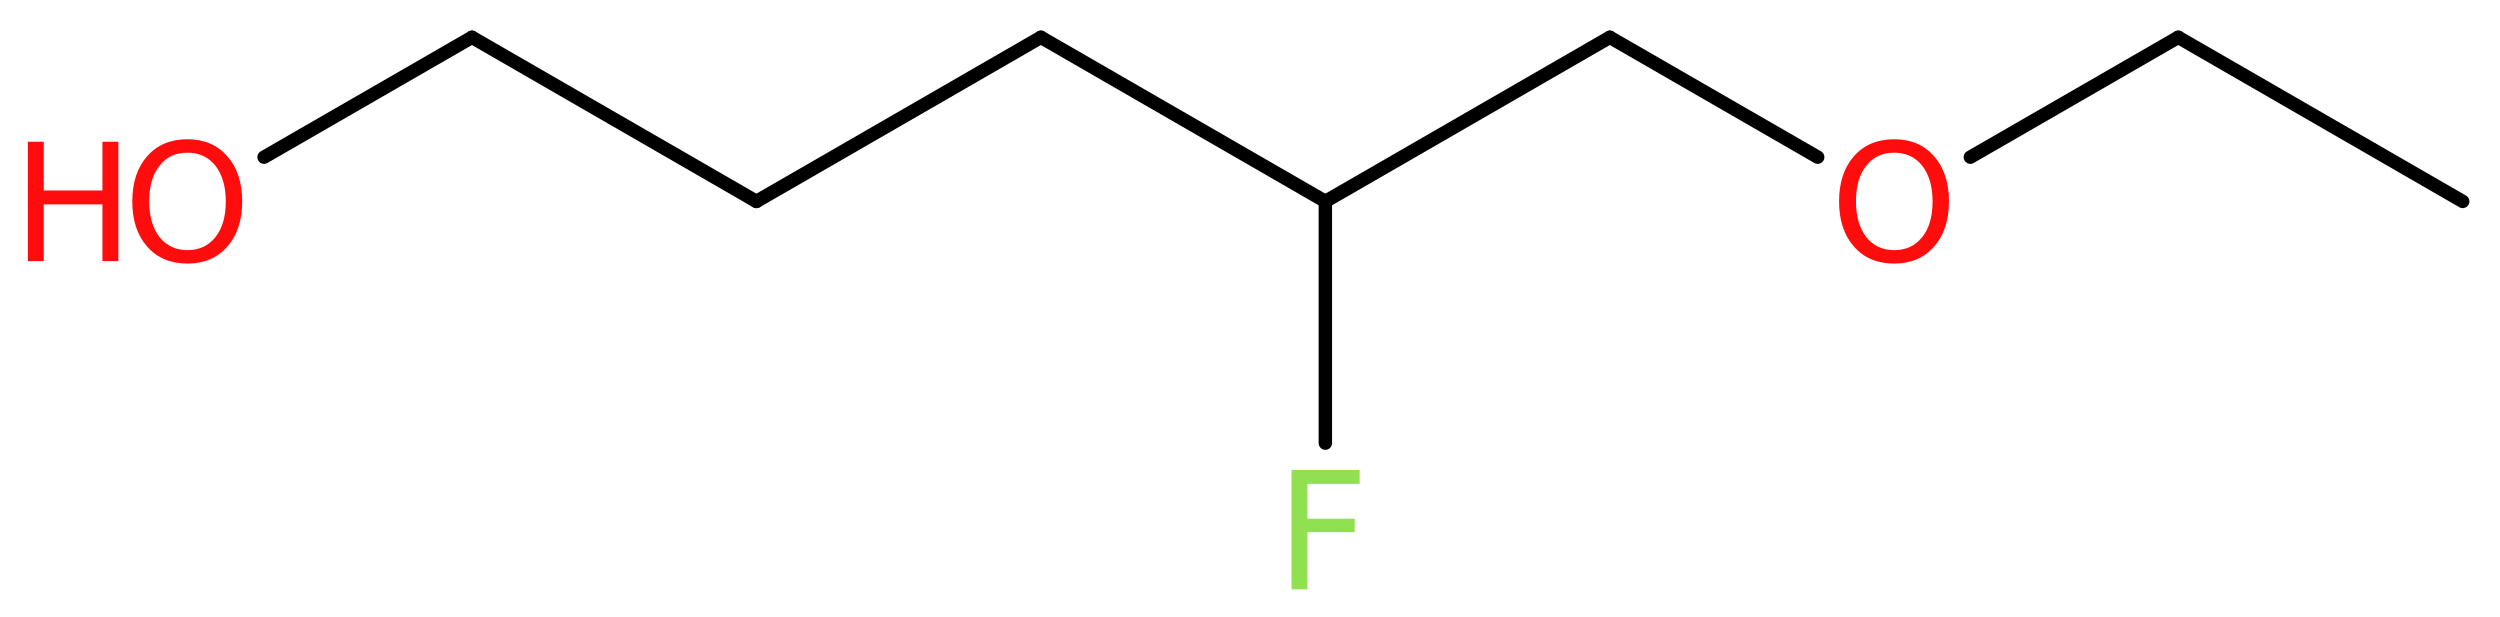
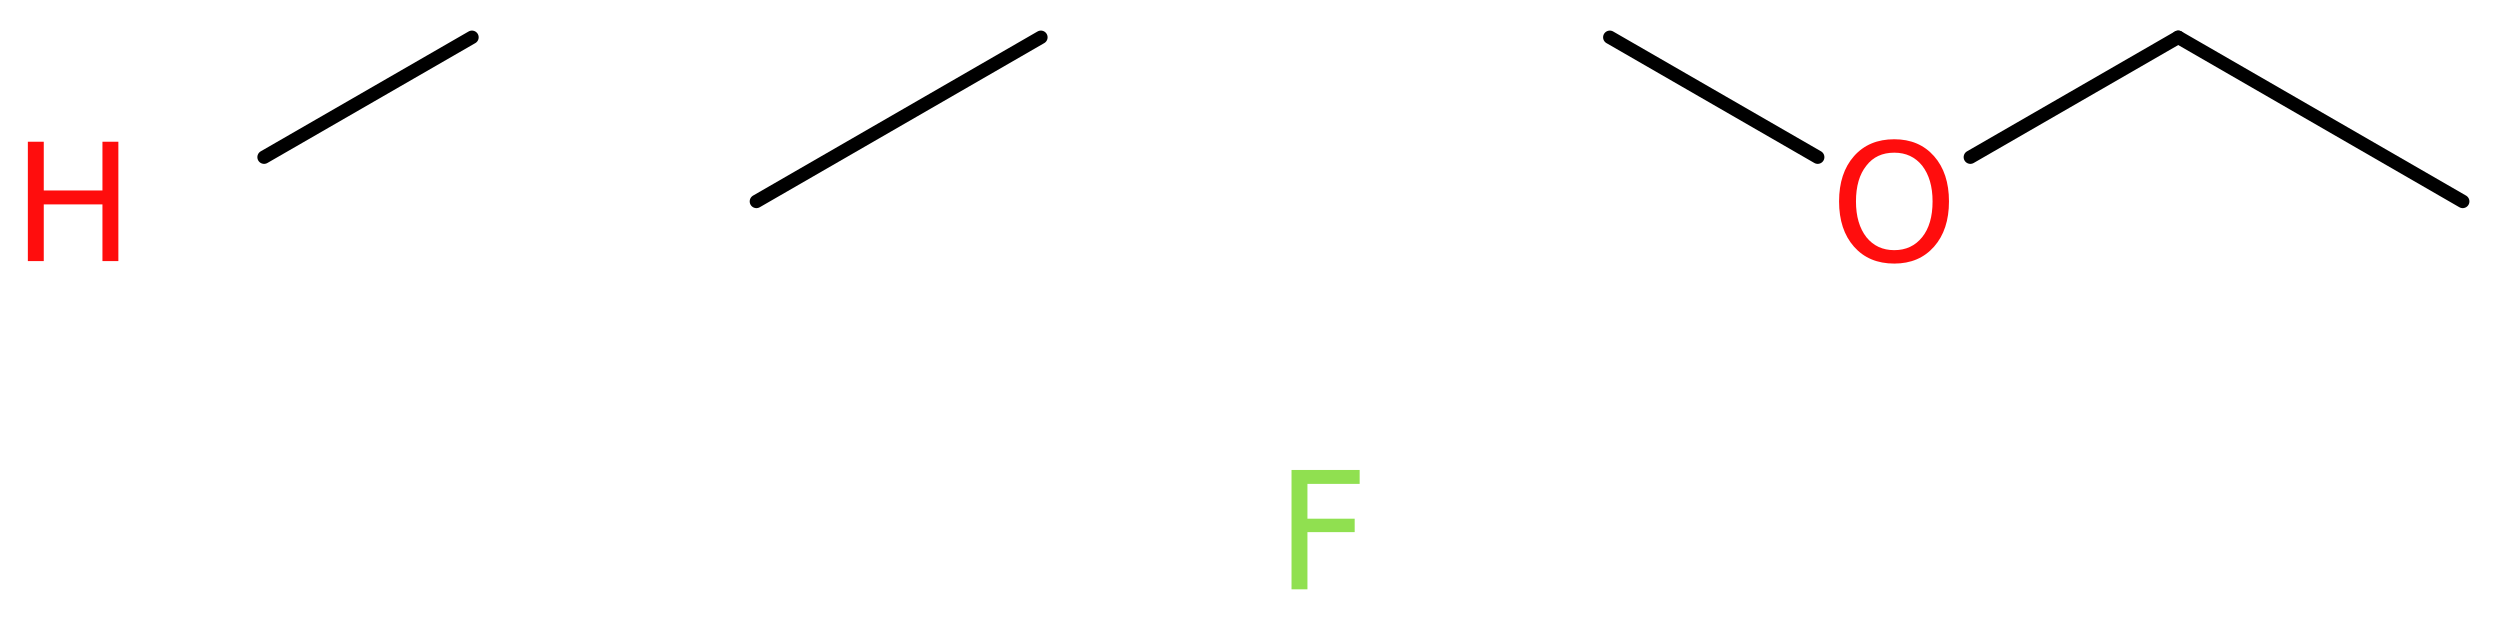
<svg xmlns="http://www.w3.org/2000/svg" version="1.2" width="50.27mm" height="12.41mm" viewBox="0 0 50.27 12.41">
  <desc>Generated by the Chemistry Development Kit (http://github.com/cdk)</desc>
  <g stroke-linecap="round" stroke-linejoin="round" stroke="#000000" stroke-width=".27" fill="#FF0D0D">
    <rect x=".0" y=".0" width="51.0" height="13.0" fill="#FFFFFF" stroke="none" />
    <g id="mol1" class="mol">
      <line id="mol1bnd1" class="bond" x1="49.52" y1="4.05" x2="43.8" y2=".75" />
      <line id="mol1bnd2" class="bond" x1="43.8" y1=".75" x2="39.62" y2="3.16" />
      <line id="mol1bnd3" class="bond" x1="36.55" y1="3.16" x2="32.37" y2=".75" />
-       <line id="mol1bnd4" class="bond" x1="32.37" y1=".75" x2="26.65" y2="4.05" />
-       <line id="mol1bnd5" class="bond" x1="26.65" y1="4.05" x2="26.65" y2="8.91" />
-       <line id="mol1bnd6" class="bond" x1="26.65" y1="4.05" x2="20.93" y2=".75" />
      <line id="mol1bnd7" class="bond" x1="20.93" y1=".75" x2="15.21" y2="4.05" />
-       <line id="mol1bnd8" class="bond" x1="15.21" y1="4.05" x2="9.49" y2=".75" />
      <line id="mol1bnd9" class="bond" x1="9.49" y1=".75" x2="5.31" y2="3.16" />
      <path id="mol1atm3" class="atom" d="M38.09 3.07q-.36 .0 -.56 .26q-.21 .26 -.21 .72q.0 .45 .21 .72q.21 .26 .56 .26q.35 .0 .56 -.26q.21 -.26 .21 -.72q.0 -.45 -.21 -.72q-.21 -.26 -.56 -.26zM38.09 2.8q.5 .0 .8 .34q.3 .34 .3 .91q.0 .57 -.3 .91q-.3 .34 -.8 .34q-.51 .0 -.81 -.34q-.3 -.34 -.3 -.91q.0 -.57 .3 -.91q.3 -.34 .81 -.34z" stroke="none" />
      <path id="mol1atm6" class="atom" d="M25.96 9.45h1.38v.28h-1.05v.7h.95v.27h-.95v1.15h-.32v-2.4z" stroke="none" fill="#90E050" />
      <g id="mol1atm10" class="atom">
-         <path d="M3.77 3.07q-.36 .0 -.56 .26q-.21 .26 -.21 .72q.0 .45 .21 .72q.21 .26 .56 .26q.35 .0 .56 -.26q.21 -.26 .21 -.72q.0 -.45 -.21 -.72q-.21 -.26 -.56 -.26zM3.77 2.8q.5 .0 .8 .34q.3 .34 .3 .91q.0 .57 -.3 .91q-.3 .34 -.8 .34q-.51 .0 -.81 -.34q-.3 -.34 -.3 -.91q.0 -.57 .3 -.91q.3 -.34 .81 -.34z" stroke="none" />
        <path d="M.56 2.85h.32v.98h1.18v-.98h.32v2.4h-.32v-1.14h-1.18v1.14h-.32v-2.4z" stroke="none" />
      </g>
    </g>
  </g>
</svg>